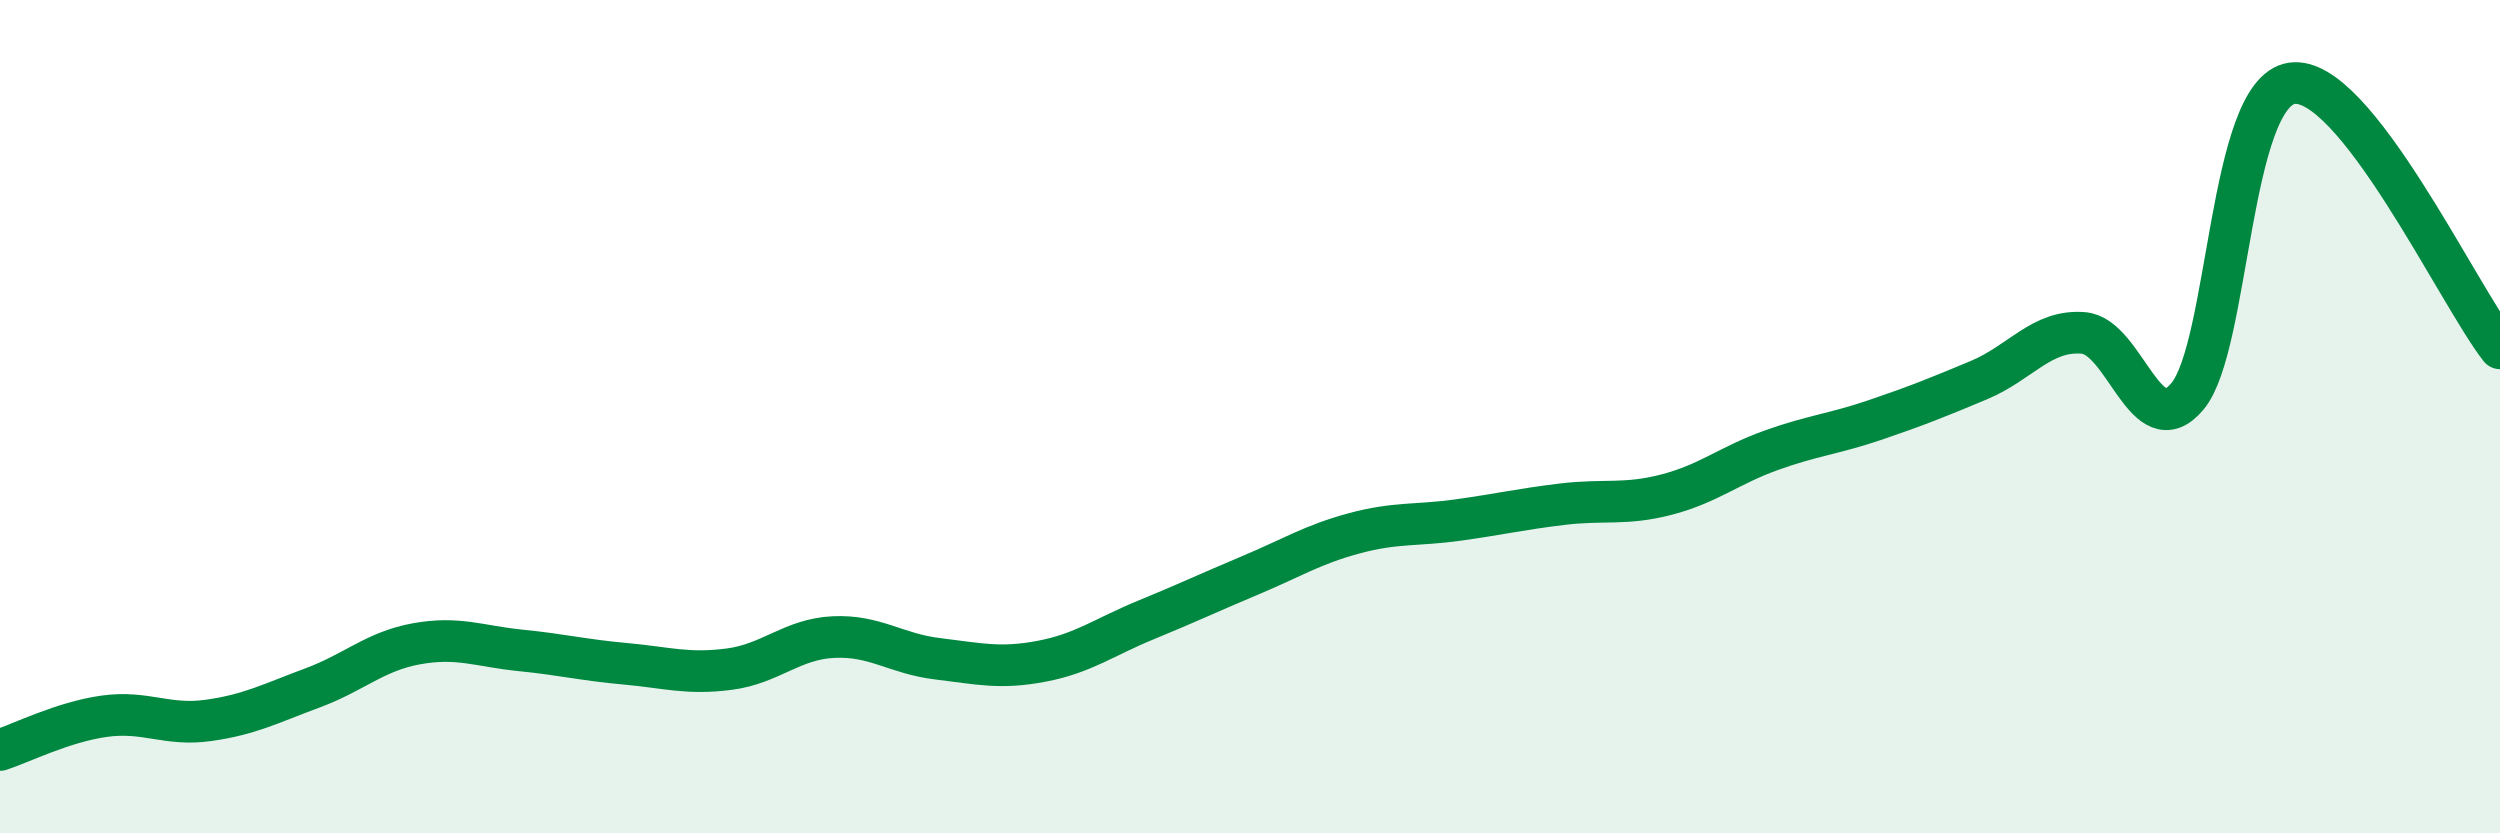
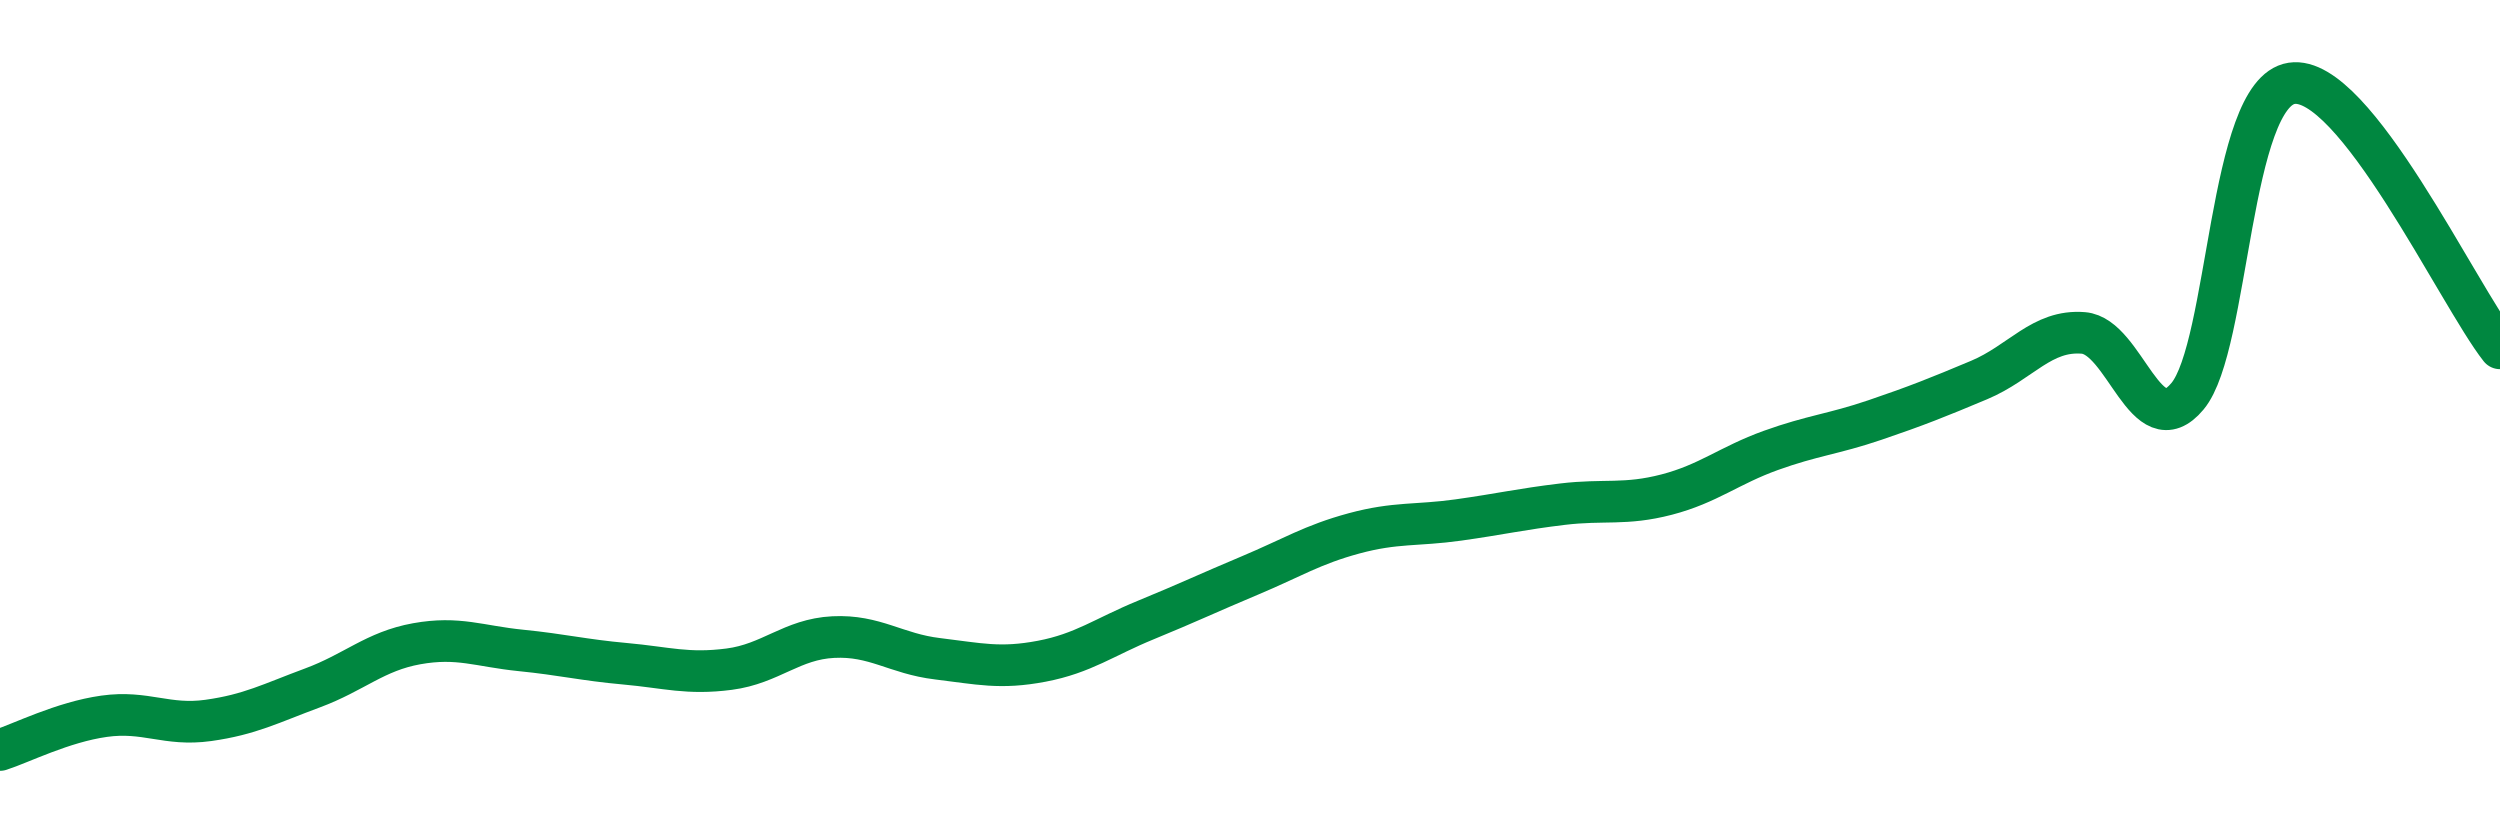
<svg xmlns="http://www.w3.org/2000/svg" width="60" height="20" viewBox="0 0 60 20">
-   <path d="M 0,18 C 0.5,17.84 1.5,17.33 2.5,17.19 C 3.5,17.05 4,17.43 5,17.29 C 6,17.15 6.5,16.88 7.5,16.51 C 8.5,16.14 9,15.63 10,15.45 C 11,15.27 11.5,15.51 12.5,15.61 C 13.5,15.71 14,15.84 15,15.93 C 16,16.02 16.5,16.19 17.5,16.06 C 18.5,15.93 19,15.34 20,15.29 C 21,15.24 21.5,15.69 22.5,15.81 C 23.5,15.93 24,16.06 25,15.87 C 26,15.68 26.5,15.29 27.5,14.88 C 28.5,14.47 29,14.23 30,13.81 C 31,13.39 31.5,13.07 32.5,12.8 C 33.5,12.53 34,12.62 35,12.48 C 36,12.34 36.5,12.22 37.5,12.1 C 38.5,11.98 39,12.13 40,11.87 C 41,11.61 41.5,11.17 42.5,10.81 C 43.5,10.45 44,10.42 45,10.08 C 46,9.74 46.5,9.54 47.5,9.12 C 48.5,8.7 49,7.91 50,7.99 C 51,8.07 51.5,10.71 52.5,9.51 C 53.5,8.31 53.5,2.23 55,2 C 56.5,1.77 59,7.09 60,8.36L60 20L0 20Z" fill="#008740" opacity="0.1" stroke-linecap="round" stroke-linejoin="round" />
  <path d="M 0,18 C 0.5,17.84 1.5,17.33 2.5,17.19 C 3.5,17.05 4,17.43 5,17.29 C 6,17.15 6.5,16.88 7.5,16.51 C 8.5,16.14 9,15.63 10,15.45 C 11,15.27 11.5,15.51 12.5,15.61 C 13.5,15.71 14,15.84 15,15.93 C 16,16.02 16.5,16.19 17.5,16.06 C 18.5,15.93 19,15.34 20,15.29 C 21,15.24 21.5,15.69 22.5,15.81 C 23.5,15.93 24,16.06 25,15.87 C 26,15.68 26.5,15.29 27.5,14.88 C 28.5,14.47 29,14.23 30,13.81 C 31,13.39 31.5,13.07 32.5,12.8 C 33.5,12.53 34,12.62 35,12.48 C 36,12.34 36.5,12.22 37.5,12.1 C 38.5,11.98 39,12.13 40,11.87 C 41,11.61 41.5,11.17 42.5,10.81 C 43.5,10.45 44,10.42 45,10.08 C 46,9.74 46.5,9.54 47.5,9.12 C 48.5,8.7 49,7.91 50,7.99 C 51,8.07 51.5,10.71 52.5,9.51 C 53.5,8.31 53.5,2.23 55,2 C 56.5,1.77 59,7.09 60,8.36" stroke="#008740" stroke-width="1" fill="none" stroke-linecap="round" stroke-linejoin="round" />
</svg>